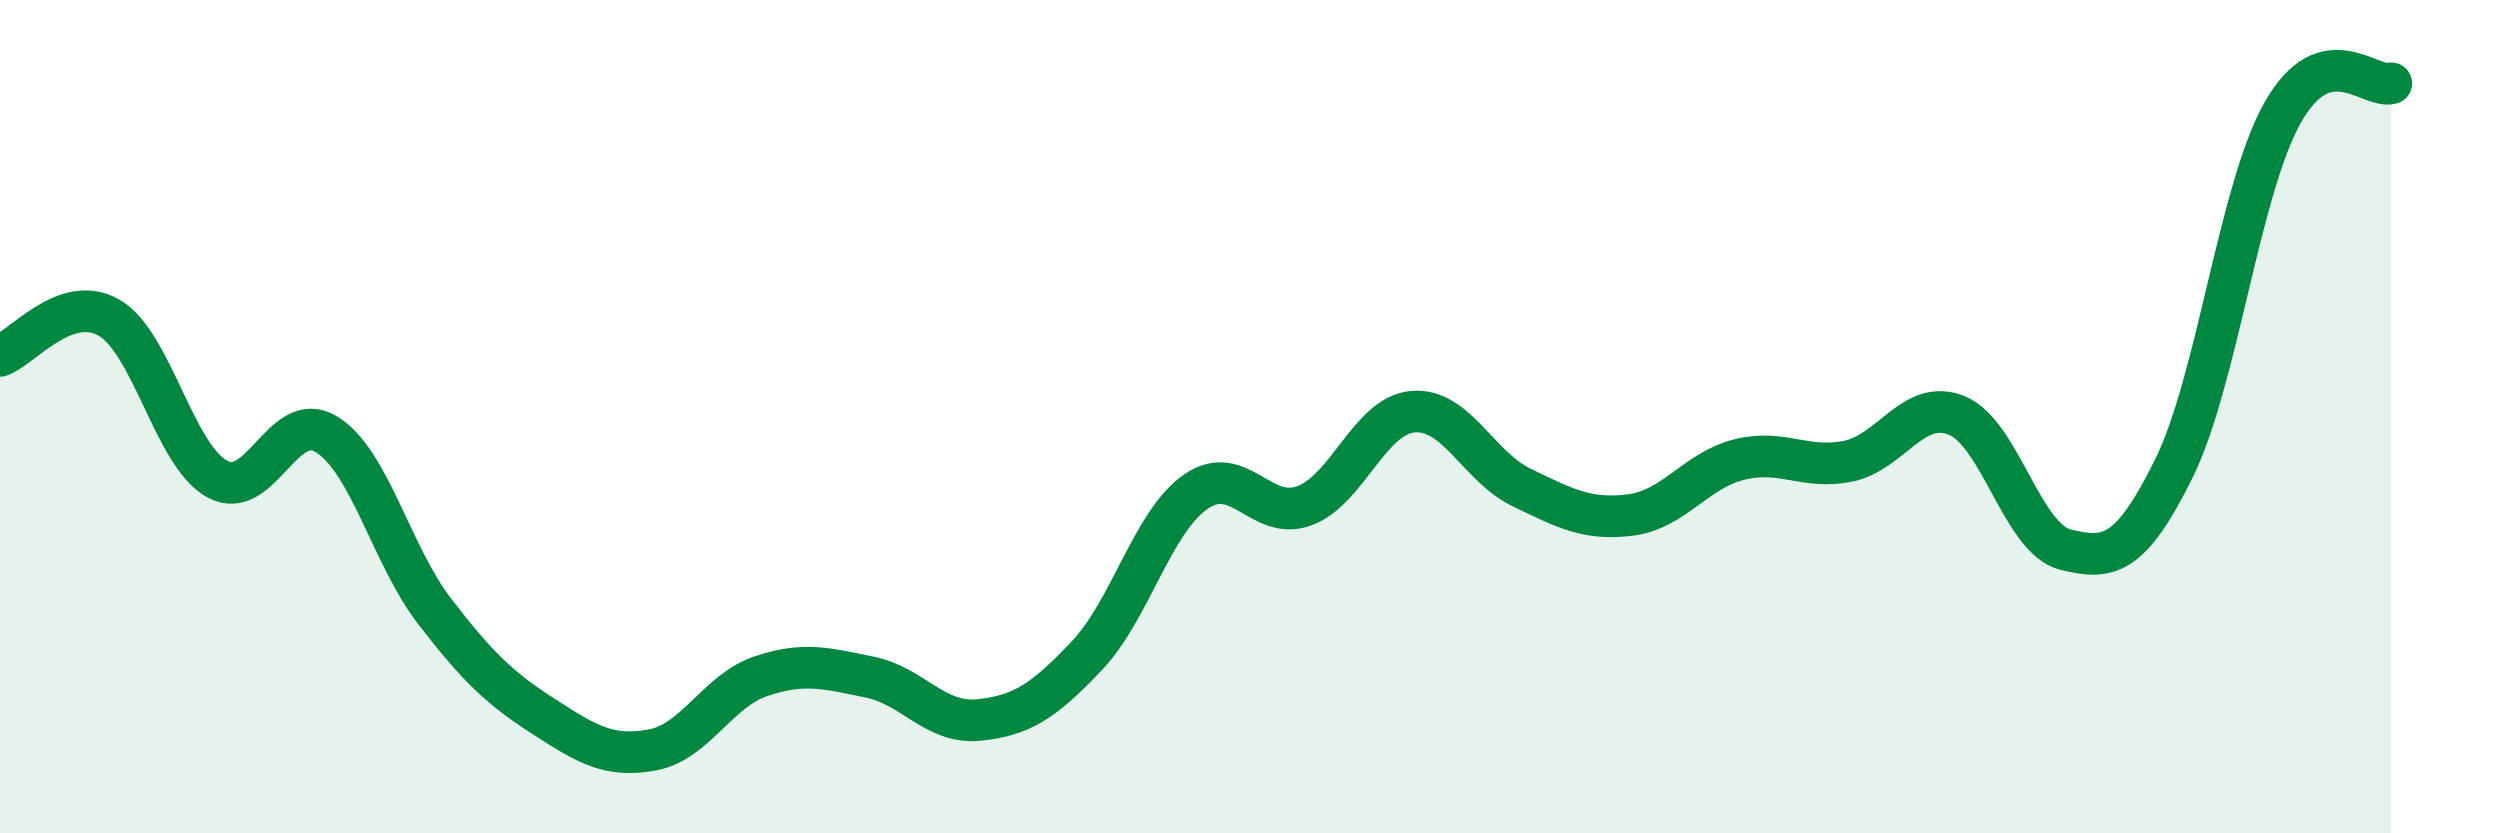
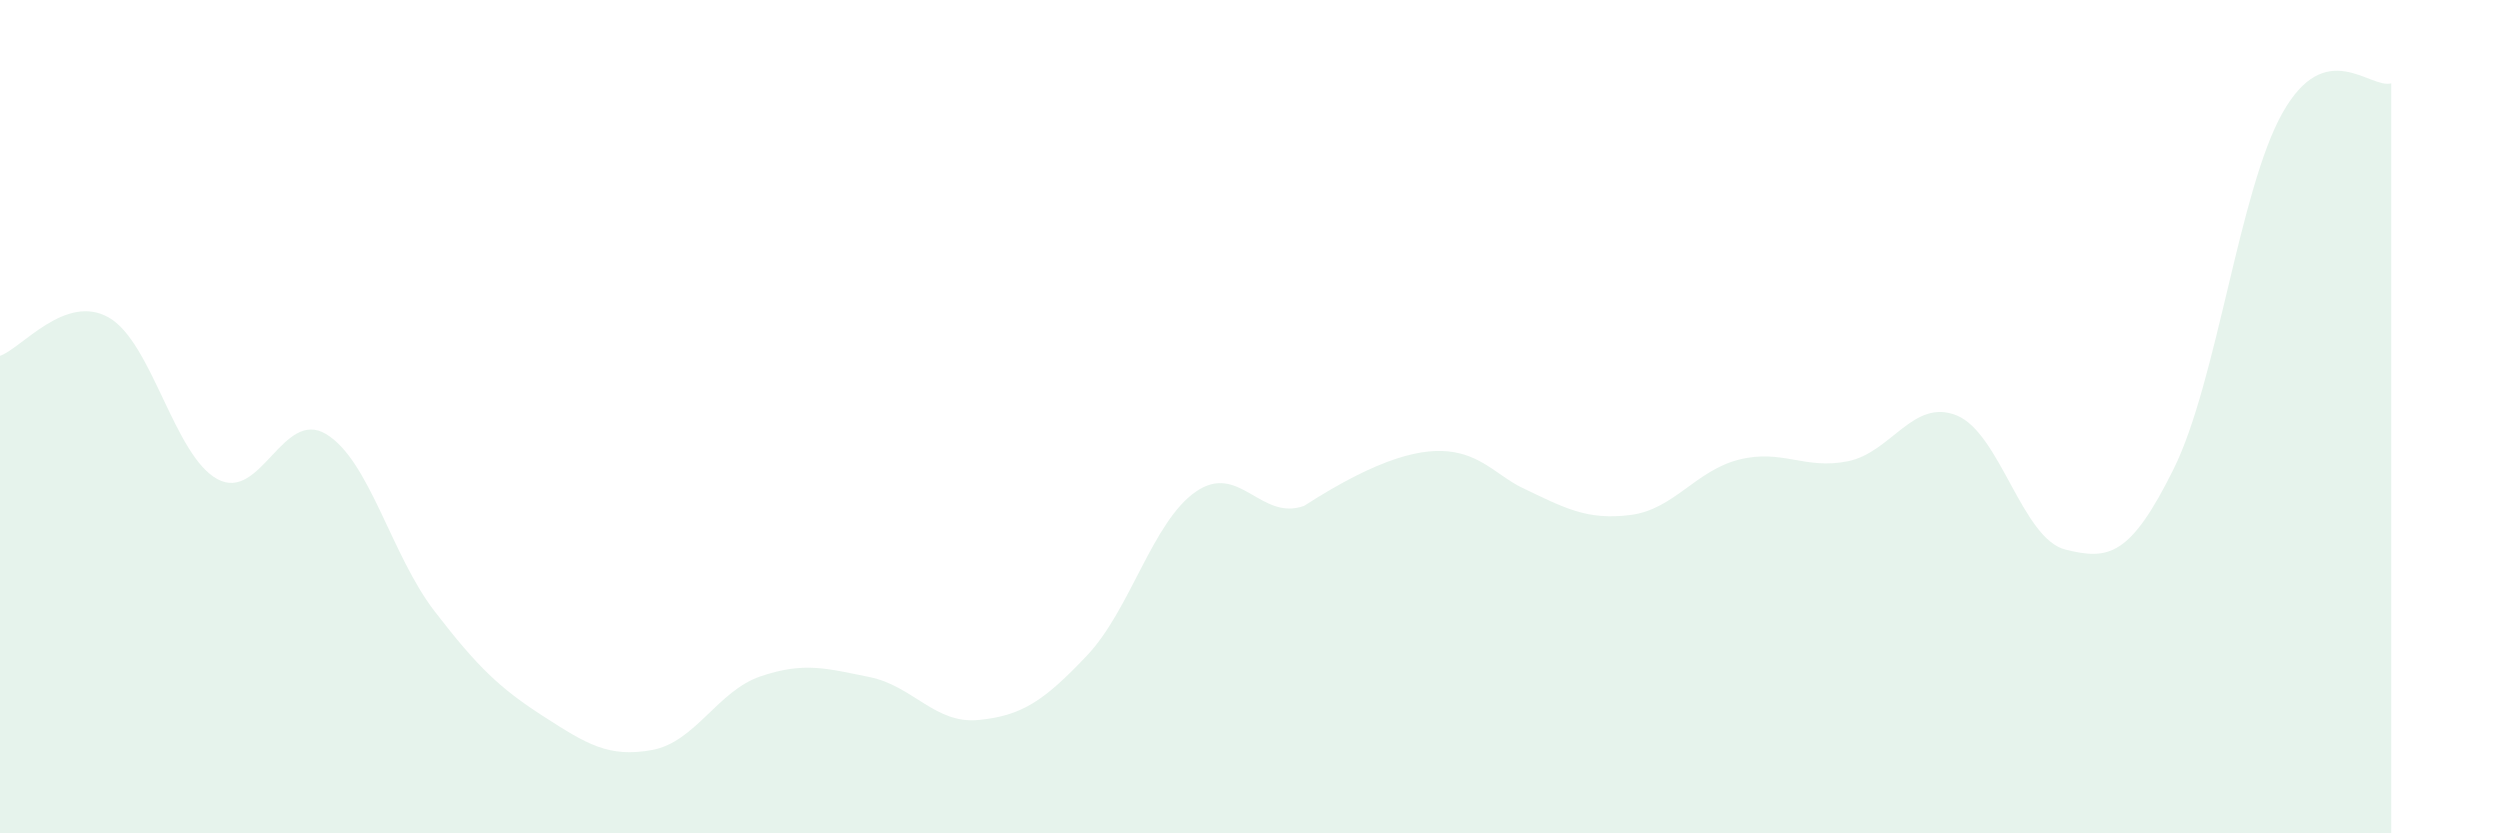
<svg xmlns="http://www.w3.org/2000/svg" width="60" height="20" viewBox="0 0 60 20">
-   <path d="M 0,8.54 C 0.52,8.36 1.57,7.03 2.61,7.62 C 3.65,8.21 4.18,10.94 5.22,11.5 C 6.26,12.06 6.79,9.79 7.83,10.42 C 8.87,11.05 9.39,13.32 10.43,14.67 C 11.47,16.02 12,16.52 13.04,17.19 C 14.08,17.86 14.61,18.19 15.65,18 C 16.69,17.81 17.22,16.58 18.26,16.23 C 19.3,15.88 19.83,16.04 20.87,16.25 C 21.91,16.46 22.44,17.38 23.48,17.28 C 24.52,17.18 25.05,16.83 26.09,15.73 C 27.13,14.63 27.66,12.52 28.7,11.8 C 29.74,11.08 30.26,12.52 31.3,12.14 C 32.34,11.76 32.87,9.97 33.91,9.88 C 34.95,9.79 35.48,11.2 36.52,11.7 C 37.56,12.2 38.09,12.49 39.13,12.36 C 40.17,12.23 40.7,11.29 41.74,11.03 C 42.78,10.77 43.31,11.28 44.35,11.07 C 45.39,10.86 45.92,9.55 46.96,9.97 C 48,10.39 48.53,12.93 49.57,13.19 C 50.61,13.45 51.13,13.35 52.17,11.25 C 53.21,9.15 53.74,4.56 54.78,2.71 C 55.82,0.86 56.87,2.14 57.39,2L57.39 20L0 20Z" fill="#008740" opacity="0.1" stroke-linecap="round" stroke-linejoin="round" />
-   <path d="M 0,8.54 C 0.52,8.36 1.57,7.03 2.61,7.62 C 3.65,8.21 4.18,10.94 5.22,11.5 C 6.26,12.06 6.79,9.79 7.83,10.42 C 8.87,11.05 9.39,13.32 10.43,14.67 C 11.47,16.02 12,16.52 13.04,17.19 C 14.08,17.86 14.61,18.19 15.65,18 C 16.69,17.81 17.22,16.58 18.26,16.23 C 19.3,15.88 19.83,16.04 20.87,16.25 C 21.91,16.46 22.44,17.38 23.48,17.28 C 24.52,17.18 25.05,16.83 26.09,15.73 C 27.13,14.63 27.66,12.52 28.7,11.8 C 29.74,11.08 30.26,12.52 31.3,12.14 C 32.34,11.76 32.87,9.97 33.91,9.88 C 34.95,9.79 35.48,11.2 36.52,11.7 C 37.56,12.2 38.09,12.49 39.13,12.36 C 40.17,12.23 40.7,11.29 41.74,11.03 C 42.78,10.77 43.31,11.28 44.35,11.07 C 45.39,10.86 45.92,9.55 46.96,9.97 C 48,10.39 48.53,12.93 49.57,13.19 C 50.61,13.45 51.13,13.35 52.17,11.25 C 53.21,9.15 53.74,4.56 54.78,2.71 C 55.82,0.86 56.87,2.14 57.39,2" stroke="#008740" stroke-width="1" fill="none" stroke-linecap="round" stroke-linejoin="round" />
+   <path d="M 0,8.54 C 0.52,8.36 1.57,7.03 2.61,7.62 C 3.65,8.21 4.18,10.94 5.22,11.5 C 6.26,12.06 6.79,9.79 7.83,10.42 C 8.87,11.05 9.39,13.32 10.43,14.67 C 11.47,16.02 12,16.52 13.04,17.19 C 14.08,17.86 14.61,18.19 15.65,18 C 16.69,17.81 17.22,16.58 18.26,16.23 C 19.3,15.88 19.83,16.04 20.87,16.25 C 21.91,16.46 22.44,17.38 23.48,17.28 C 24.52,17.18 25.05,16.83 26.09,15.73 C 27.13,14.63 27.66,12.52 28.7,11.8 C 29.74,11.08 30.26,12.52 31.3,12.14 C 34.95,9.79 35.48,11.2 36.52,11.7 C 37.56,12.2 38.09,12.49 39.13,12.36 C 40.17,12.23 40.7,11.29 41.74,11.03 C 42.78,10.77 43.31,11.28 44.35,11.07 C 45.39,10.86 45.92,9.55 46.96,9.97 C 48,10.39 48.53,12.93 49.57,13.19 C 50.61,13.45 51.13,13.35 52.17,11.25 C 53.21,9.15 53.74,4.56 54.78,2.71 C 55.82,0.86 56.87,2.14 57.39,2L57.39 20L0 20Z" fill="#008740" opacity="0.1" stroke-linecap="round" stroke-linejoin="round" />
</svg>